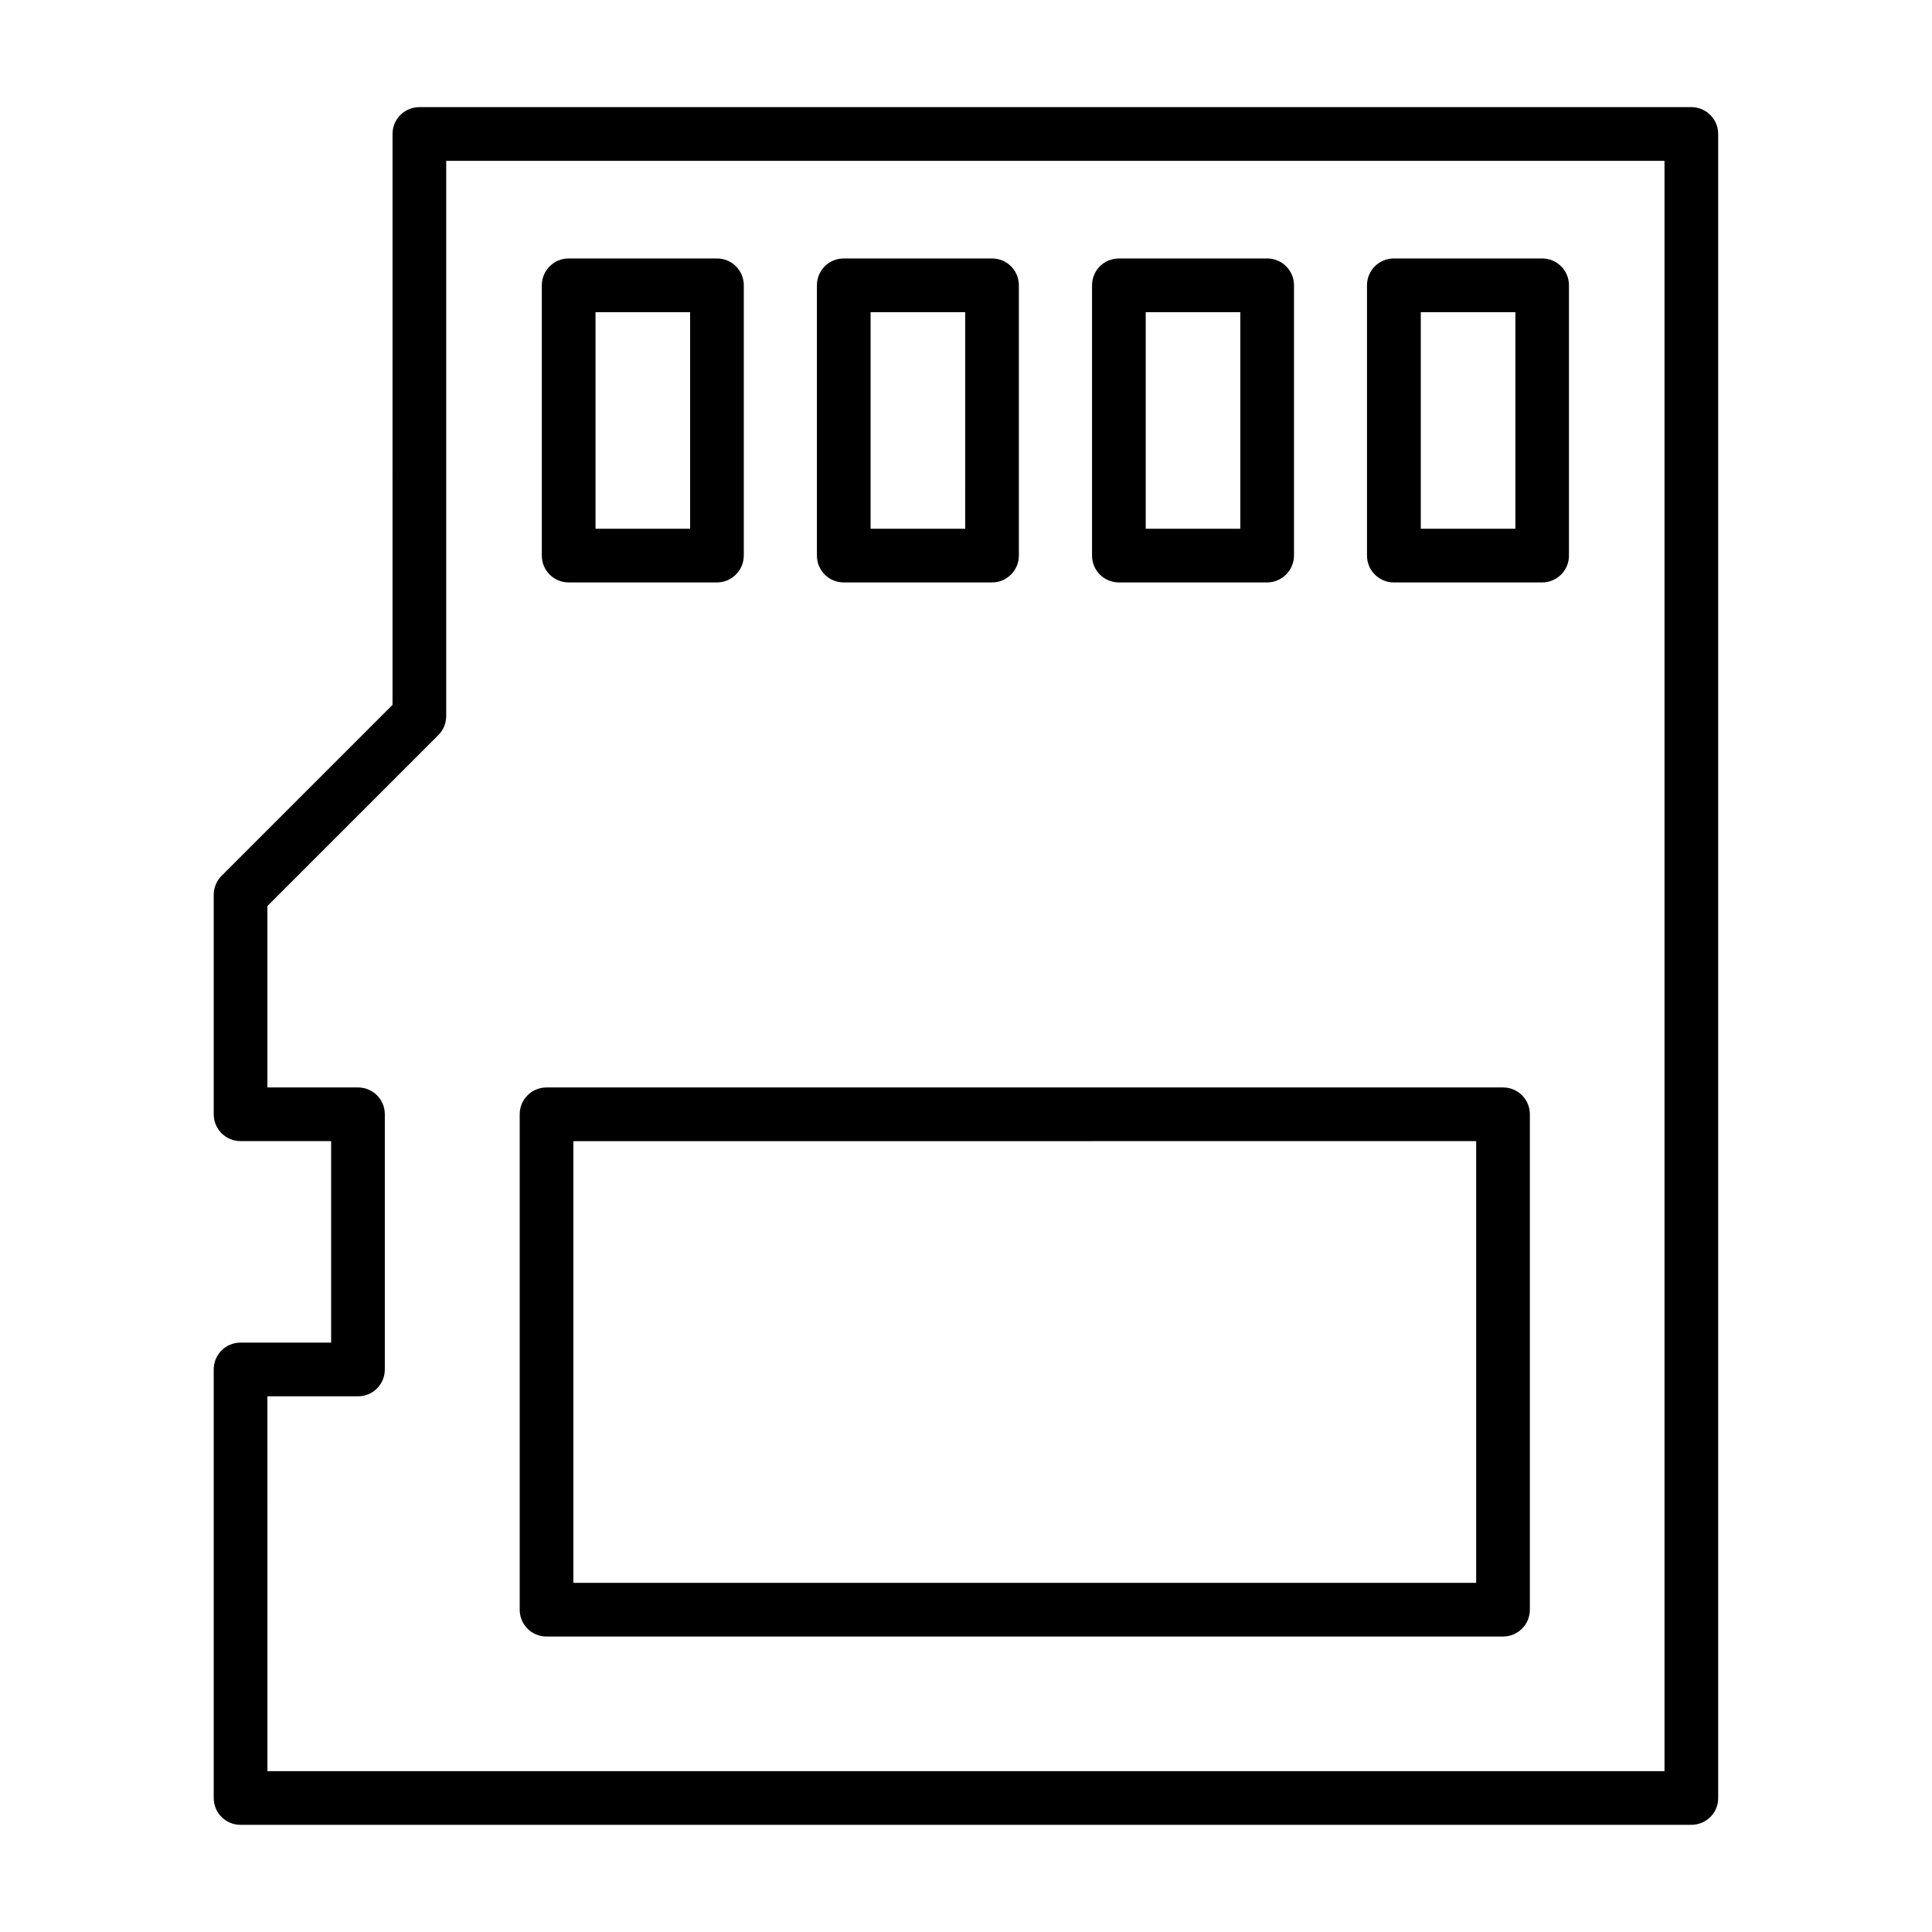
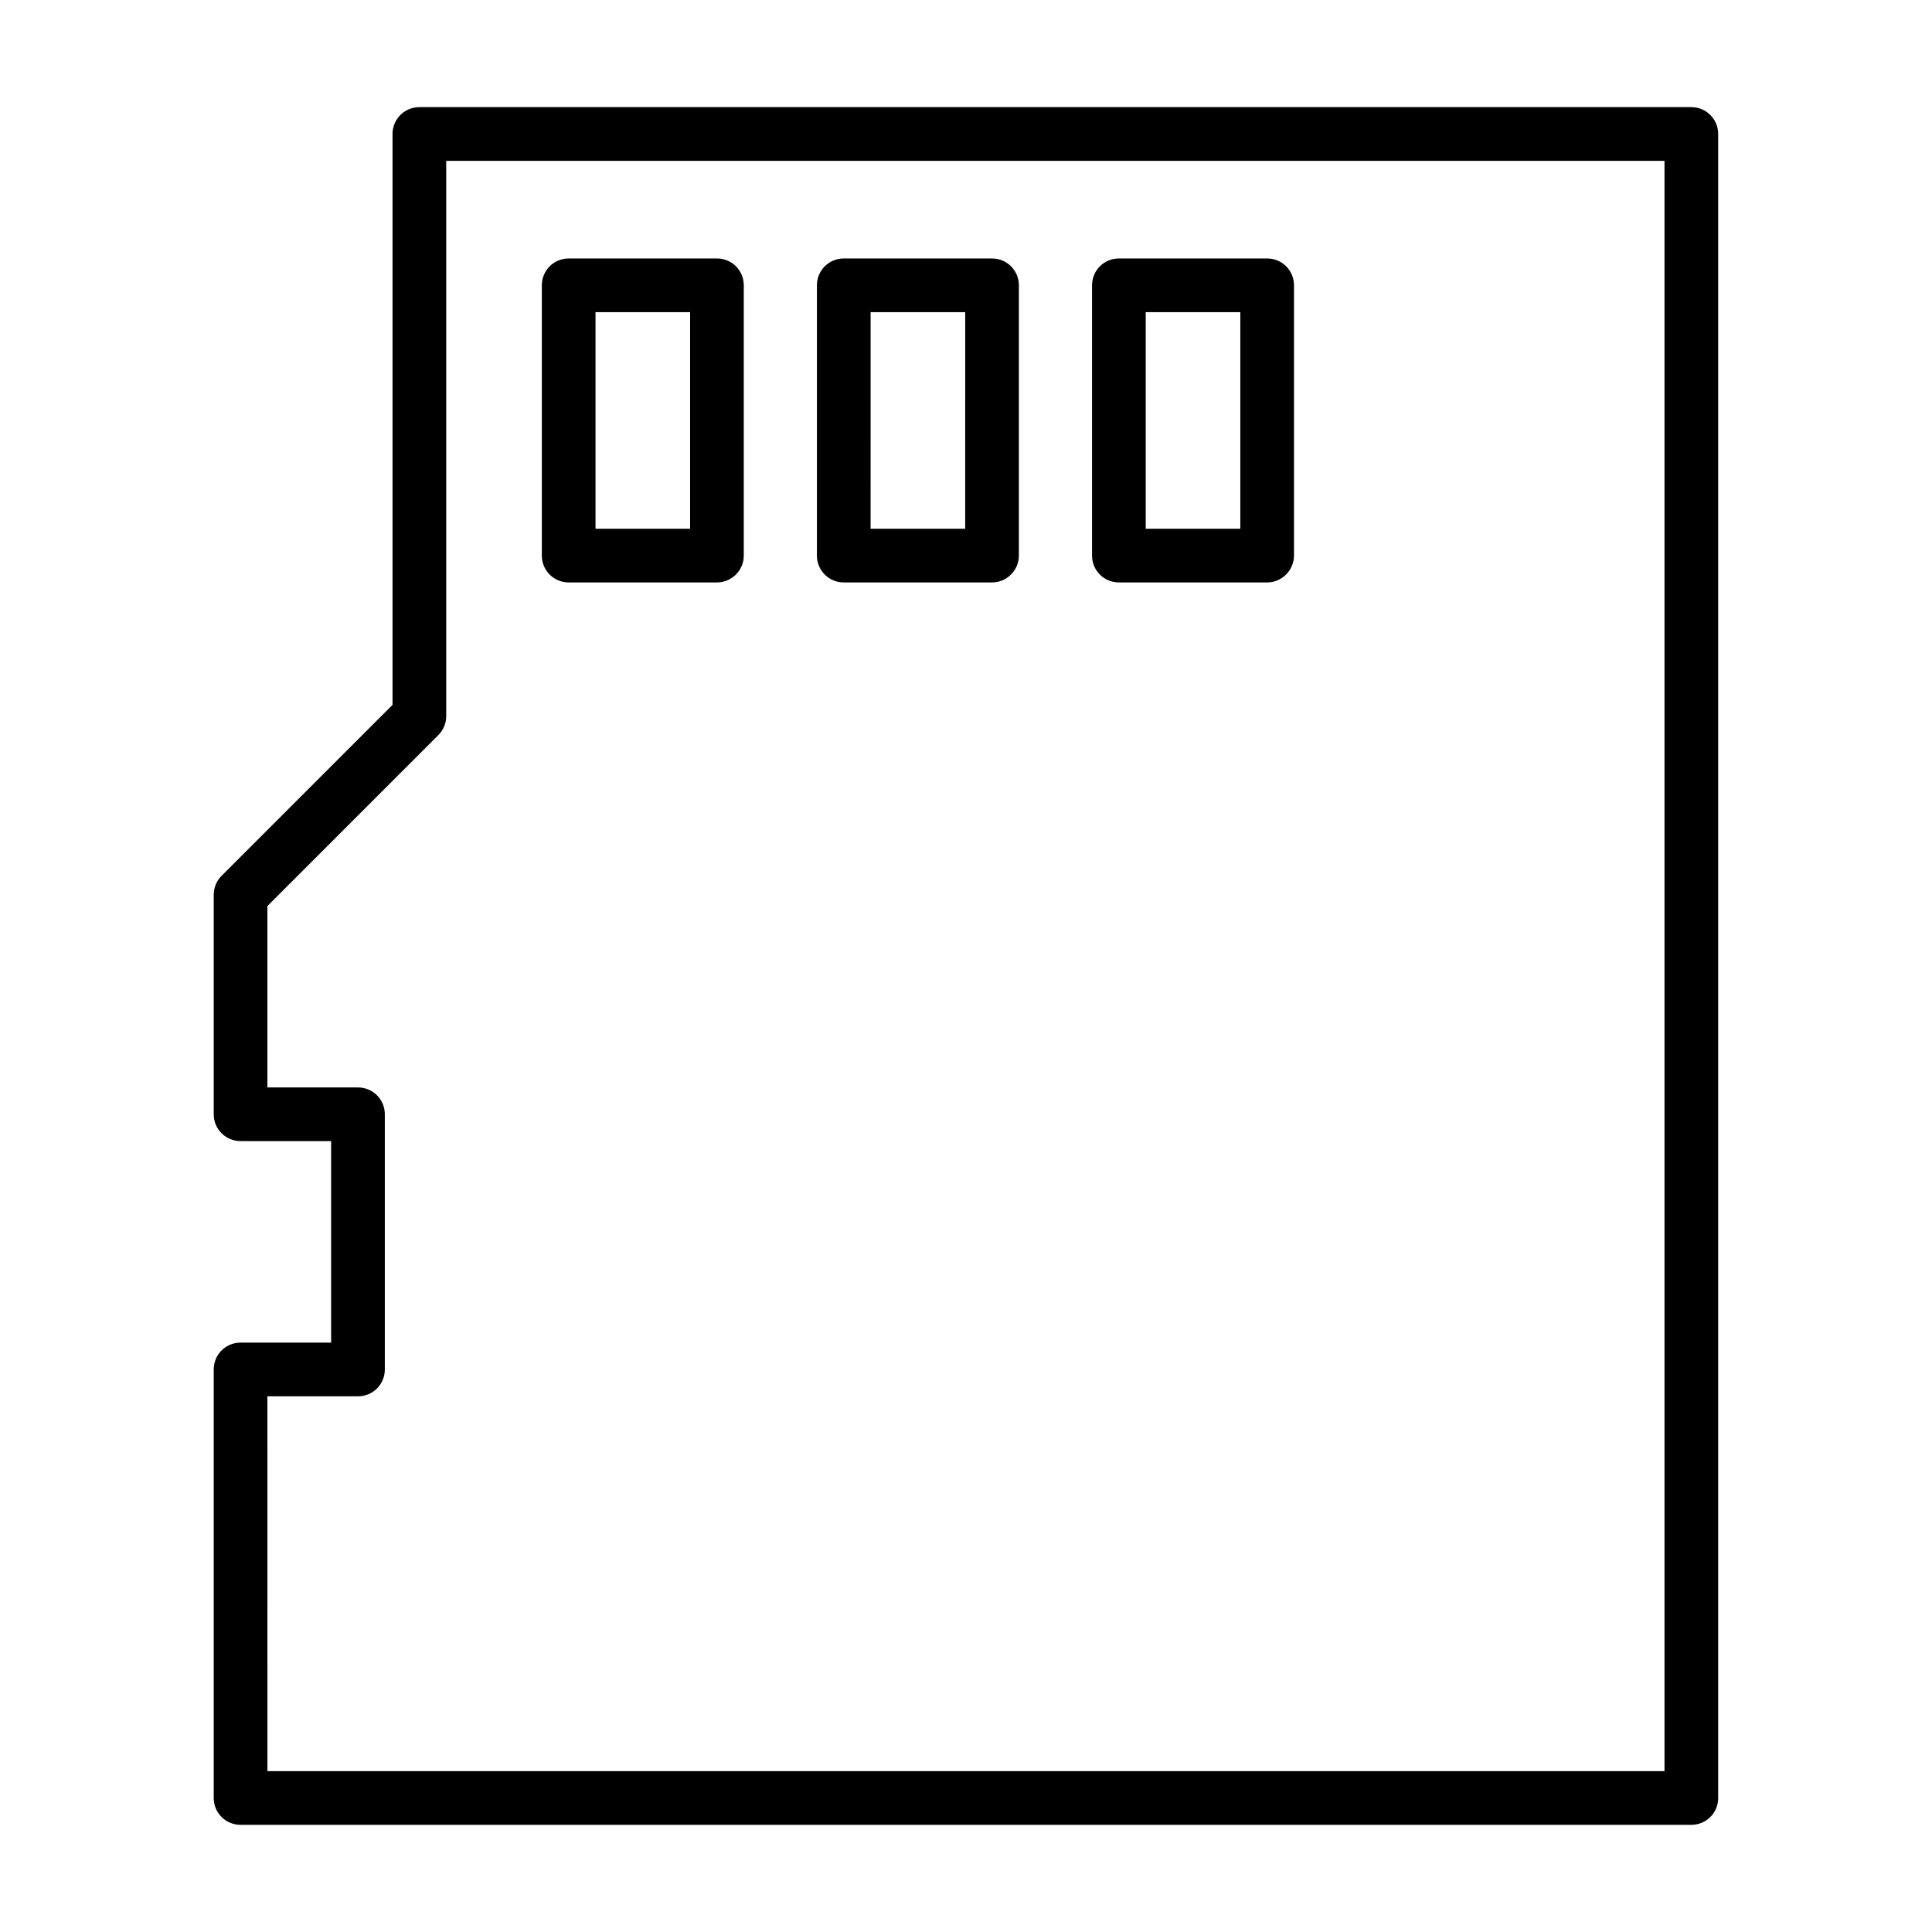
<svg xmlns="http://www.w3.org/2000/svg" fill="#000000" width="800px" height="800px" version="1.1" viewBox="144 144 512 512">
  <g>
    <path d="m592.25 627.6h-384.5c-3.941 0-7.113-3.172-7.113-7.113v-113.57c0-3.941 3.172-7.113 7.113-7.113h24.004v-53.402h-24.004c-3.941 0-7.113-3.172-7.113-7.113v-58.145c0-1.898 0.742-3.703 2.074-5.039l45.312-45.312 0.004-151.29c0-3.941 3.172-7.113 7.113-7.113h337.08c3.941 0 7.113 3.172 7.113 7.113v440.98c0.027 3.941-3.172 7.113-7.086 7.113zm-377.38-14.227h370.24v-426.75h-322.86v147.14c0 1.898-0.742 3.703-2.074 5.039l-45.312 45.312v48.07h24.004c3.941 0 7.113 3.172 7.113 7.113v67.629c0 3.941-3.172 7.113-7.113 7.113h-24.004z" />
    <path d="m334 298.35h-39.297c-3.941 0-7.113-3.172-7.113-7.113v-71.629c0-3.941 3.172-7.113 7.113-7.113h39.297c3.941 0 7.113 3.172 7.113 7.113v71.629c0 3.914-3.203 7.113-7.113 7.113zm-32.184-14.227h25.07v-57.402h-25.07z" />
    <path d="m406.9 298.35h-39.297c-3.941 0-7.113-3.172-7.113-7.113v-71.629c0-3.941 3.172-7.113 7.113-7.113h39.297c3.941 0 7.113 3.172 7.113 7.113v71.629c0 3.914-3.199 7.113-7.113 7.113zm-32.184-14.227h25.07l0.004-57.402h-25.07z" />
    <path d="m479.78 298.35h-39.266c-3.941 0-7.113-3.172-7.113-7.113v-71.629c0-3.941 3.172-7.113 7.113-7.113h39.297c3.941 0 7.113 3.172 7.113 7.113v71.629c-0.031 3.914-3.203 7.113-7.144 7.113zm-32.152-14.227h25.07v-57.402h-25.07z" />
-     <path d="m552.68 298.35h-39.297c-3.941 0-7.113-3.172-7.113-7.113v-71.629c0-3.941 3.172-7.113 7.113-7.113h39.297c3.941 0 7.113 3.172 7.113 7.113v71.629c0 3.914-3.172 7.113-7.113 7.113zm-32.156-14.227h25.07v-57.402h-25.07z" />
-     <path d="m542.31 577.7h-253.47c-3.941 0-7.113-3.172-7.113-7.113v-131.29c0-3.941 3.172-7.113 7.113-7.113h253.48c3.941 0 7.113 3.172 7.113 7.113v131.29c-0.004 3.941-3.203 7.113-7.117 7.113zm-246.36-14.227h239.25v-117.06l-239.25 0.004z" />
  </g>
</svg>